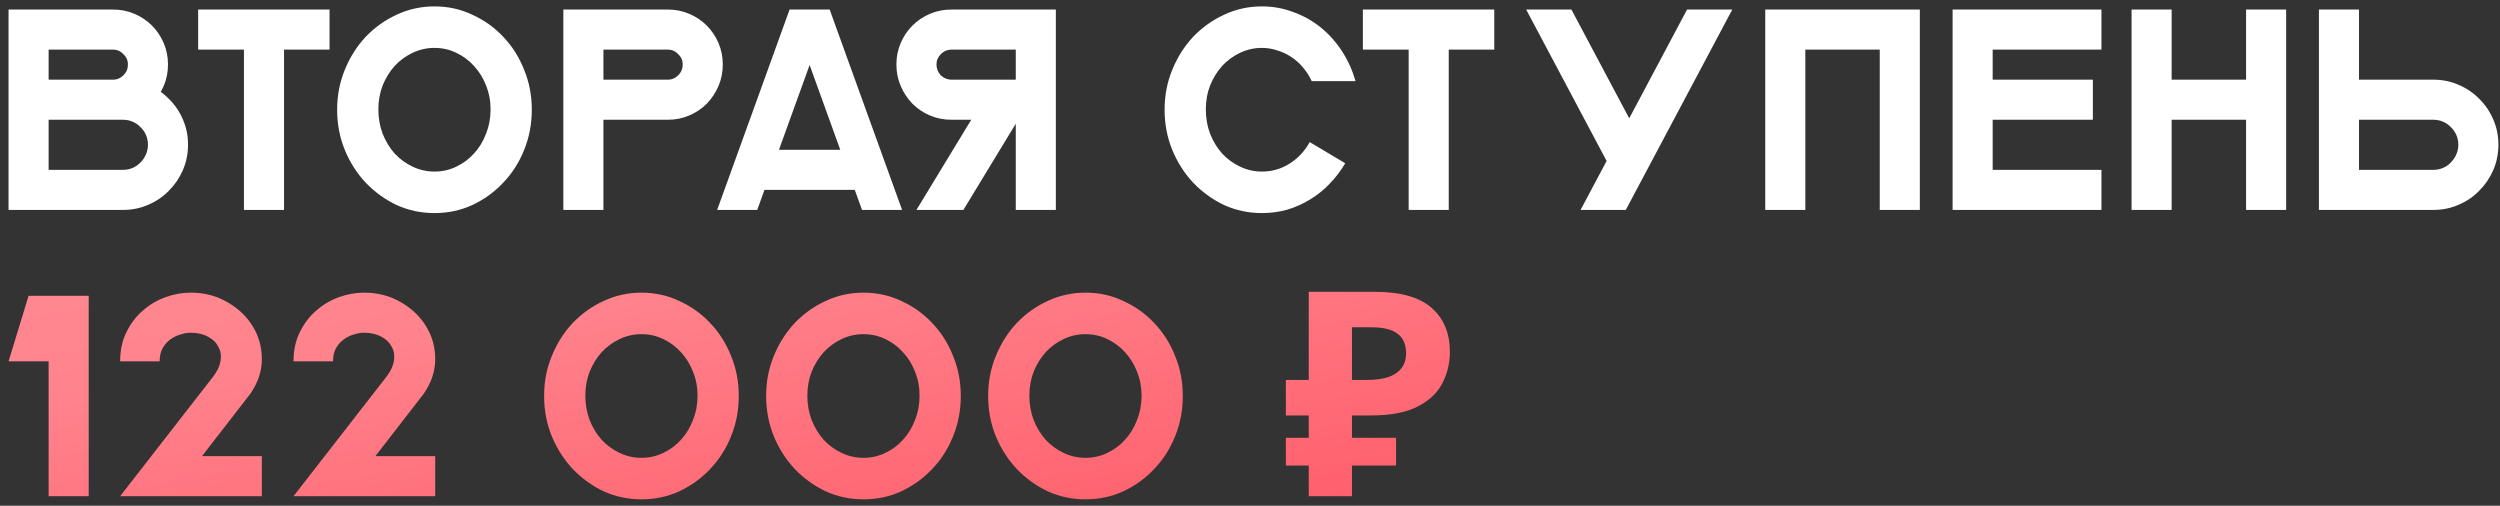
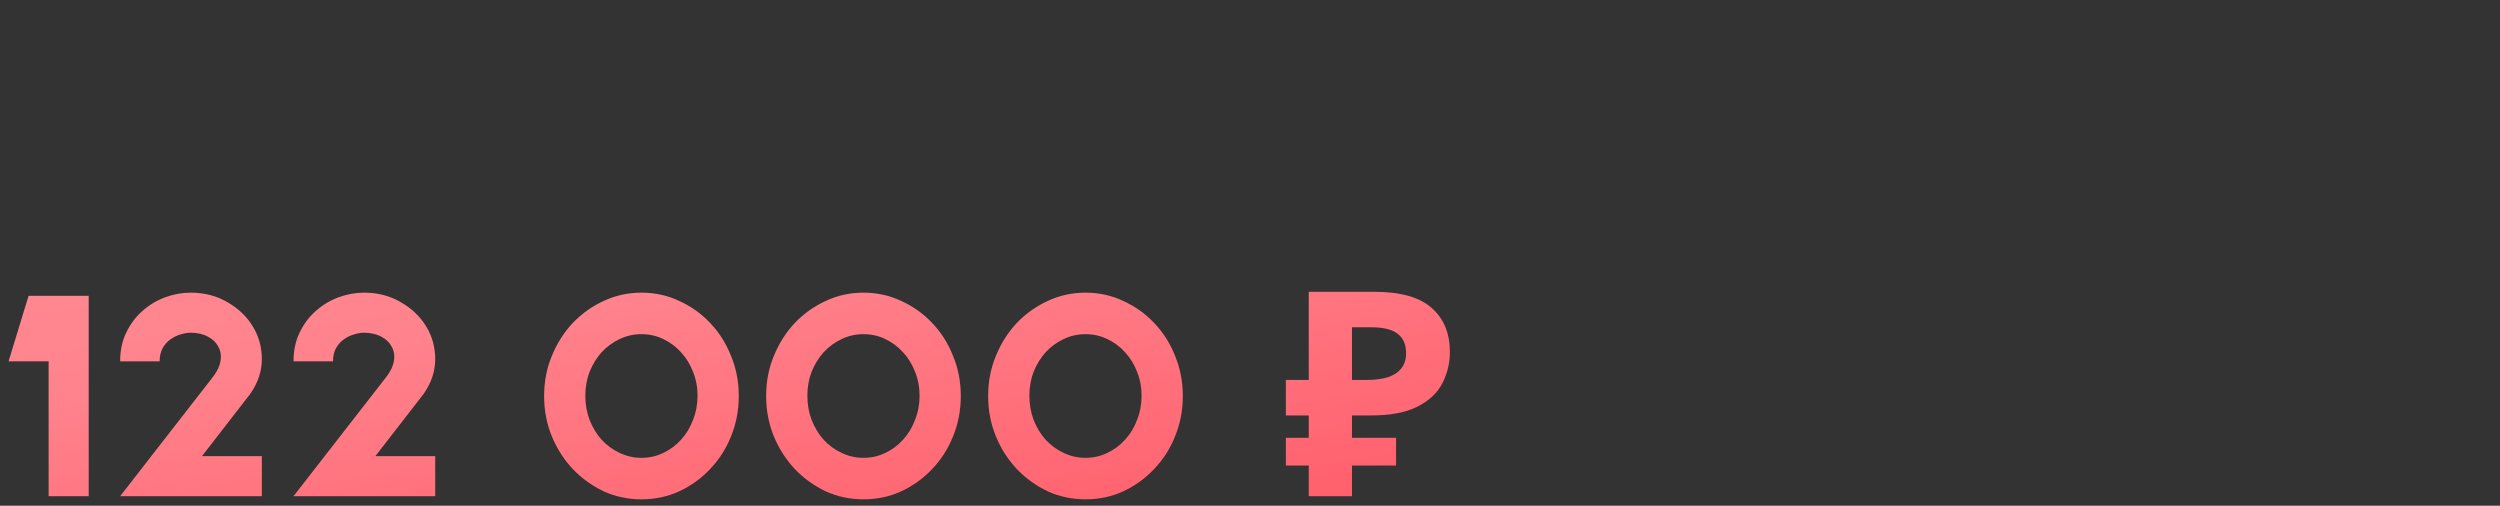
<svg xmlns="http://www.w3.org/2000/svg" width="262" height="53" viewBox="0 0 262 53" fill="none">
  <rect x="0" y="0" width="262" height="53" fill="#333333" stroke="none" />
-   <path d="M0.896 22V1H5.096V22H0.896ZM2.996 1H11.846C12.646 1 13.396 1.15 14.096 1.45C14.796 1.75 15.406 2.16 15.926 2.68C16.446 3.2 16.856 3.81 17.156 4.51C17.456 5.21 17.606 5.96 17.606 6.76C17.606 7.56 17.456 8.31 17.156 9.01C16.856 9.71 16.446 10.33 15.926 10.87C15.406 11.39 14.796 11.8 14.096 12.1C13.396 12.4 12.646 12.55 11.846 12.55V8.35C12.066 8.35 12.266 8.31 12.446 8.23C12.626 8.15 12.786 8.04 12.926 7.9C13.086 7.74 13.206 7.57 13.286 7.39C13.366 7.19 13.406 6.98 13.406 6.76C13.406 6.54 13.366 6.34 13.286 6.16C13.206 5.98 13.086 5.82 12.926 5.68C12.786 5.52 12.626 5.4 12.446 5.32C12.266 5.24 12.066 5.2 11.846 5.2H2.996V1ZM2.996 22V17.8H12.896C13.256 17.8 13.596 17.73 13.916 17.59C14.236 17.45 14.506 17.26 14.726 17.02C14.966 16.78 15.156 16.5 15.296 16.18C15.436 15.86 15.506 15.52 15.506 15.16C15.506 14.8 15.436 14.46 15.296 14.14C15.156 13.82 14.966 13.55 14.726 13.33C14.506 13.09 14.236 12.9 13.916 12.76C13.596 12.62 13.256 12.55 12.896 12.55H2.996V8.35H12.896C13.836 8.35 14.716 8.53 15.536 8.89C16.376 9.25 17.096 9.74 17.696 10.36C18.316 10.96 18.806 11.68 19.166 12.52C19.526 13.34 19.706 14.22 19.706 15.16C19.706 16.1 19.526 16.99 19.166 17.83C18.806 18.65 18.316 19.37 17.696 19.99C17.096 20.61 16.376 21.1 15.536 21.46C14.716 21.82 13.836 22 12.896 22H2.996ZM25.566 22V1H29.766V22H25.566ZM20.766 5.2V1H34.536V5.2H20.766ZM35.332 11.5C35.332 10 35.602 8.6 36.142 7.3C36.682 5.98 37.412 4.83 38.332 3.85C39.272 2.87 40.352 2.1 41.572 1.54C42.812 0.96 44.132 0.67 45.532 0.67C46.952 0.67 48.272 0.96 49.492 1.54C50.732 2.1 51.812 2.87 52.732 3.85C53.672 4.83 54.402 5.98 54.922 7.3C55.462 8.6 55.732 10 55.732 11.5C55.732 13 55.462 14.41 54.922 15.73C54.402 17.03 53.672 18.17 52.732 19.15C51.812 20.13 50.732 20.91 49.492 21.49C48.272 22.05 46.952 22.33 45.532 22.33C44.132 22.33 42.812 22.05 41.572 21.49C40.352 20.91 39.272 20.13 38.332 19.15C37.412 18.17 36.682 17.03 36.142 15.73C35.602 14.41 35.332 13 35.332 11.5ZM39.652 11.47C39.652 12.37 39.802 13.22 40.102 14.02C40.422 14.82 40.842 15.51 41.362 16.09C41.902 16.67 42.532 17.13 43.252 17.47C43.972 17.81 44.732 17.98 45.532 17.98C46.352 17.98 47.112 17.81 47.812 17.47C48.532 17.13 49.152 16.67 49.672 16.09C50.212 15.51 50.632 14.82 50.932 14.02C51.252 13.22 51.412 12.37 51.412 11.47C51.412 10.57 51.252 9.73 50.932 8.95C50.632 8.17 50.212 7.49 49.672 6.91C49.152 6.33 48.532 5.87 47.812 5.53C47.112 5.19 46.352 5.02 45.532 5.02C44.732 5.02 43.972 5.19 43.252 5.53C42.532 5.87 41.902 6.33 41.362 6.91C40.842 7.49 40.422 8.17 40.102 8.95C39.802 9.73 39.652 10.57 39.652 11.47ZM59.039 22V1H63.239V22H59.039ZM61.139 1H69.989C70.789 1 71.539 1.15 72.239 1.45C72.939 1.75 73.549 2.16 74.069 2.68C74.589 3.2 74.999 3.81 75.299 4.51C75.599 5.21 75.749 5.96 75.749 6.76C75.749 7.56 75.599 8.31 75.299 9.01C74.999 9.71 74.589 10.33 74.069 10.87C73.549 11.39 72.939 11.8 72.239 12.1C71.539 12.4 70.789 12.55 69.989 12.55H61.139V8.35H69.989C70.209 8.35 70.409 8.31 70.589 8.23C70.769 8.15 70.929 8.04 71.069 7.9C71.229 7.74 71.349 7.57 71.429 7.39C71.509 7.19 71.549 6.98 71.549 6.76C71.549 6.54 71.509 6.34 71.429 6.16C71.349 5.98 71.229 5.82 71.069 5.68C70.929 5.52 70.769 5.4 70.589 5.32C70.409 5.24 70.209 5.2 69.989 5.2H61.139V1ZM75.158 22L82.748 1H86.948L79.358 22H75.158ZM94.538 22H90.338L82.748 1H86.948L94.538 22ZM78.698 19.9V15.7H90.998V19.9H78.698ZM110.653 22H106.453V1H110.653V22ZM108.553 1V5.2H99.703C99.503 5.2 99.303 5.24 99.103 5.32C98.923 5.4 98.753 5.52 98.593 5.68C98.453 5.82 98.343 5.98 98.263 6.16C98.183 6.34 98.143 6.54 98.143 6.76C98.143 6.98 98.183 7.19 98.263 7.39C98.343 7.57 98.453 7.74 98.593 7.9C98.753 8.04 98.923 8.15 99.103 8.23C99.303 8.31 99.503 8.35 99.703 8.35H108.553V12.55H99.703C98.903 12.55 98.153 12.4 97.453 12.1C96.753 11.8 96.143 11.39 95.623 10.87C95.103 10.33 94.693 9.71 94.393 9.01C94.093 8.31 93.943 7.56 93.943 6.76C93.943 5.96 94.093 5.21 94.393 4.51C94.693 3.81 95.103 3.2 95.623 2.68C96.143 2.16 96.753 1.75 97.453 1.45C98.153 1.15 98.903 1 99.703 1H108.553ZM100.963 22H96.043L104.083 8.77H109.003L100.963 22ZM132.25 22.33C130.85 22.33 129.53 22.05 128.29 21.49C127.07 20.91 125.99 20.13 125.05 19.15C124.13 18.17 123.4 17.03 122.86 15.73C122.32 14.41 122.05 13 122.05 11.5C122.05 10 122.32 8.6 122.86 7.3C123.4 5.98 124.13 4.83 125.05 3.85C125.99 2.87 127.07 2.1 128.29 1.54C129.53 0.96 130.85 0.67 132.25 0.67C133.41 0.67 134.51 0.87 135.55 1.27C136.61 1.65 137.57 2.19 138.43 2.89C139.29 3.59 140.03 4.42 140.65 5.38C141.27 6.34 141.74 7.38 142.06 8.5H137.47C137.23 7.98 136.93 7.51 136.57 7.09C136.21 6.65 135.8 6.28 135.34 5.98C134.9 5.68 134.41 5.45 133.87 5.29C133.35 5.11 132.81 5.02 132.25 5.02C131.45 5.02 130.69 5.19 129.97 5.53C129.25 5.87 128.62 6.33 128.08 6.91C127.56 7.49 127.14 8.17 126.82 8.95C126.52 9.73 126.37 10.57 126.37 11.47C126.37 12.37 126.52 13.22 126.82 14.02C127.14 14.82 127.56 15.51 128.08 16.09C128.62 16.67 129.25 17.13 129.97 17.47C130.69 17.81 131.45 17.98 132.25 17.98C133.31 17.98 134.28 17.7 135.16 17.14C136.04 16.58 136.74 15.83 137.26 14.89L140.98 17.11C140.52 17.89 139.98 18.6 139.36 19.24C138.76 19.88 138.08 20.43 137.32 20.89C136.58 21.35 135.78 21.71 134.92 21.97C134.06 22.21 133.17 22.33 132.25 22.33ZM147.628 22V1H151.828V22H147.628ZM142.828 5.2V1H156.598V5.2H142.828ZM181.543 1L170.383 22H165.643L168.373 16.87L159.943 1H164.683L170.743 12.4L176.803 1H181.543ZM184.998 22V1H201.198V22H196.998V5.2H189.198V22H184.998ZM204.632 22V1H208.832V22H204.632ZM204.782 22V17.8H220.232V22H204.782ZM204.782 5.2V1H220.232V5.2H204.782ZM204.782 12.55V8.35H219.332V12.55H204.782ZM223.388 22V1H227.588V22H223.388ZM223.538 12.55V8.35H239.438V12.55H223.538ZM235.388 22V1H239.588V22H235.388ZM243.023 22V1H247.223V8.35H255.023C255.963 8.35 256.843 8.53 257.663 8.89C258.503 9.25 259.223 9.74 259.823 10.36C260.443 10.96 260.933 11.68 261.293 12.52C261.653 13.34 261.833 14.22 261.833 15.16C261.833 16.1 261.653 16.99 261.293 17.83C260.933 18.65 260.443 19.37 259.823 19.99C259.223 20.61 258.503 21.1 257.663 21.46C256.843 21.82 255.963 22 255.023 22H243.023ZM247.223 17.8H255.023C255.383 17.8 255.723 17.73 256.043 17.59C256.363 17.45 256.633 17.26 256.853 17.02C257.093 16.78 257.283 16.5 257.423 16.18C257.563 15.86 257.633 15.52 257.633 15.16C257.633 14.8 257.563 14.46 257.423 14.14C257.283 13.82 257.093 13.55 256.853 13.33C256.633 13.09 256.363 12.9 256.043 12.76C255.723 12.62 255.383 12.55 255.023 12.55H247.223V17.8Z" fill="white" />
  <path d="M5.096 52V37.87H0.896L2.996 31H9.296V52H5.096ZM12.591 52L22.371 39.43C22.791 38.87 23.041 38.32 23.121 37.78C23.201 37.24 23.121 36.76 22.881 36.34C22.661 35.9 22.301 35.55 21.801 35.29C21.301 35.01 20.691 34.87 19.971 34.87C19.651 34.87 19.301 34.93 18.921 35.05C18.561 35.15 18.211 35.32 17.871 35.56C17.551 35.78 17.281 36.08 17.061 36.46C16.841 36.84 16.731 37.31 16.731 37.87H12.591C12.591 36.71 12.811 35.69 13.251 34.81C13.691 33.91 14.261 33.16 14.961 32.56C15.661 31.94 16.451 31.47 17.331 31.15C18.211 30.83 19.091 30.67 19.971 30.67C21.431 30.67 22.731 31.01 23.871 31.69C25.011 32.35 25.891 33.2 26.511 34.24C27.131 35.26 27.441 36.4 27.441 37.66C27.441 38.9 27.041 40.1 26.241 41.26L21.171 47.8H27.441V52H12.591ZM30.761 52L40.541 39.43C40.961 38.87 41.211 38.32 41.291 37.78C41.371 37.24 41.291 36.76 41.051 36.34C40.831 35.9 40.471 35.55 39.971 35.29C39.471 35.01 38.861 34.87 38.141 34.87C37.821 34.87 37.471 34.93 37.091 35.05C36.731 35.15 36.381 35.32 36.041 35.56C35.721 35.78 35.451 36.08 35.231 36.46C35.011 36.84 34.901 37.31 34.901 37.87H30.761C30.761 36.71 30.981 35.69 31.421 34.81C31.861 33.91 32.431 33.16 33.131 32.56C33.831 31.94 34.621 31.47 35.501 31.15C36.381 30.83 37.261 30.67 38.141 30.67C39.601 30.67 40.901 31.01 42.041 31.69C43.181 32.35 44.061 33.2 44.681 34.24C45.301 35.26 45.611 36.4 45.611 37.66C45.611 38.9 45.211 40.1 44.411 41.26L39.341 47.8H45.611V52H30.761ZM57.023 41.5C57.023 40 57.293 38.6 57.833 37.3C58.373 35.98 59.103 34.83 60.023 33.85C60.963 32.87 62.043 32.1 63.263 31.54C64.503 30.96 65.823 30.67 67.223 30.67C68.643 30.67 69.963 30.96 71.183 31.54C72.423 32.1 73.503 32.87 74.423 33.85C75.363 34.83 76.093 35.98 76.613 37.3C77.153 38.6 77.423 40 77.423 41.5C77.423 43 77.153 44.41 76.613 45.73C76.093 47.03 75.363 48.17 74.423 49.15C73.503 50.13 72.423 50.91 71.183 51.49C69.963 52.05 68.643 52.33 67.223 52.33C65.823 52.33 64.503 52.05 63.263 51.49C62.043 50.91 60.963 50.13 60.023 49.15C59.103 48.17 58.373 47.03 57.833 45.73C57.293 44.41 57.023 43 57.023 41.5ZM61.343 41.47C61.343 42.37 61.493 43.22 61.793 44.02C62.113 44.82 62.533 45.51 63.053 46.09C63.593 46.67 64.223 47.13 64.943 47.47C65.663 47.81 66.423 47.98 67.223 47.98C68.043 47.98 68.803 47.81 69.503 47.47C70.223 47.13 70.843 46.67 71.363 46.09C71.903 45.51 72.323 44.82 72.623 44.02C72.943 43.22 73.103 42.37 73.103 41.47C73.103 40.57 72.943 39.73 72.623 38.95C72.323 38.17 71.903 37.49 71.363 36.91C70.843 36.33 70.223 35.87 69.503 35.53C68.803 35.19 68.043 35.02 67.223 35.02C66.423 35.02 65.663 35.19 64.943 35.53C64.223 35.87 63.593 36.33 63.053 36.91C62.533 37.49 62.113 38.17 61.793 38.95C61.493 39.73 61.343 40.57 61.343 41.47ZM80.291 41.5C80.291 40 80.561 38.6 81.101 37.3C81.641 35.98 82.371 34.83 83.291 33.85C84.231 32.87 85.311 32.1 86.531 31.54C87.771 30.96 89.091 30.67 90.491 30.67C91.911 30.67 93.231 30.96 94.451 31.54C95.691 32.1 96.771 32.87 97.691 33.85C98.631 34.83 99.361 35.98 99.881 37.3C100.421 38.6 100.691 40 100.691 41.5C100.691 43 100.421 44.41 99.881 45.73C99.361 47.03 98.631 48.17 97.691 49.15C96.771 50.13 95.691 50.91 94.451 51.49C93.231 52.05 91.911 52.33 90.491 52.33C89.091 52.33 87.771 52.05 86.531 51.49C85.311 50.91 84.231 50.13 83.291 49.15C82.371 48.17 81.641 47.03 81.101 45.73C80.561 44.41 80.291 43 80.291 41.5ZM84.611 41.47C84.611 42.37 84.761 43.22 85.061 44.02C85.381 44.82 85.801 45.51 86.321 46.09C86.861 46.67 87.491 47.13 88.211 47.47C88.931 47.81 89.691 47.98 90.491 47.98C91.311 47.98 92.071 47.81 92.771 47.47C93.491 47.13 94.111 46.67 94.631 46.09C95.171 45.51 95.591 44.82 95.891 44.02C96.211 43.22 96.371 42.37 96.371 41.47C96.371 40.57 96.211 39.73 95.891 38.95C95.591 38.17 95.171 37.49 94.631 36.91C94.111 36.33 93.491 35.87 92.771 35.53C92.071 35.19 91.311 35.02 90.491 35.02C89.691 35.02 88.931 35.19 88.211 35.53C87.491 35.87 86.861 36.33 86.321 36.91C85.801 37.49 85.381 38.17 85.061 38.95C84.761 39.73 84.611 40.57 84.611 41.47ZM103.558 41.5C103.558 40 103.828 38.6 104.368 37.3C104.908 35.98 105.638 34.83 106.558 33.85C107.498 32.87 108.578 32.1 109.798 31.54C111.038 30.96 112.358 30.67 113.758 30.67C115.178 30.67 116.498 30.96 117.718 31.54C118.958 32.1 120.038 32.87 120.958 33.85C121.898 34.83 122.628 35.98 123.148 37.3C123.688 38.6 123.958 40 123.958 41.5C123.958 43 123.688 44.41 123.148 45.73C122.628 47.03 121.898 48.17 120.958 49.15C120.038 50.13 118.958 50.91 117.718 51.49C116.498 52.05 115.178 52.33 113.758 52.33C112.358 52.33 111.038 52.05 109.798 51.49C108.578 50.91 107.498 50.13 106.558 49.15C105.638 48.17 104.908 47.03 104.368 45.73C103.828 44.41 103.558 43 103.558 41.5ZM107.878 41.47C107.878 42.37 108.028 43.22 108.328 44.02C108.648 44.82 109.068 45.51 109.588 46.09C110.128 46.67 110.758 47.13 111.478 47.47C112.198 47.81 112.958 47.98 113.758 47.98C114.578 47.98 115.338 47.81 116.038 47.47C116.758 47.13 117.378 46.67 117.898 46.09C118.438 45.51 118.858 44.82 119.158 44.02C119.478 43.22 119.638 42.37 119.638 41.47C119.638 40.57 119.478 39.73 119.158 38.95C118.858 38.17 118.438 37.49 117.898 36.91C117.378 36.33 116.758 35.87 116.038 35.53C115.338 35.19 114.578 35.02 113.758 35.02C112.958 35.02 112.198 35.19 111.478 35.53C110.758 35.87 110.128 36.33 109.588 36.91C109.068 37.49 108.648 38.17 108.328 38.95C108.028 39.73 107.878 40.57 107.878 41.47ZM137.157 52V30.58H143.997C146.757 30.58 148.767 31.14 150.027 32.26C151.307 33.38 151.947 34.92 151.947 36.88C151.947 38.04 151.687 39.13 151.167 40.15C150.647 41.17 149.777 41.99 148.557 42.61C147.357 43.23 145.717 43.54 143.637 43.54H141.687V52H137.157ZM134.757 48.79V45.88H146.307V48.79H134.757ZM134.757 43.54V39.82H143.547V43.54H134.757ZM143.187 39.82C144.047 39.82 144.787 39.73 145.407 39.55C146.027 39.35 146.507 39.04 146.847 38.62C147.187 38.2 147.357 37.67 147.357 37.03C147.357 36.11 147.067 35.43 146.487 34.99C145.907 34.53 144.997 34.3 143.757 34.3H141.687V39.82H143.187Z" fill="url(#paint0_linear_5_32646)" />
  <defs>
    <linearGradient id="paint0_linear_5_32646" x1="261.933" y1="58.778" x2="245.757" y2="-31.807" gradientUnits="userSpaceOnUse">
      <stop stop-color="#FF4C5A" />
      <stop offset="0.094" stop-color="#FF4C5A" />
      <stop offset="0.665" stop-color="#FF828C" />
      <stop offset="0.825" stop-color="#FF8992" />
      <stop offset="1" stop-color="#F22737" />
    </linearGradient>
  </defs>
</svg>